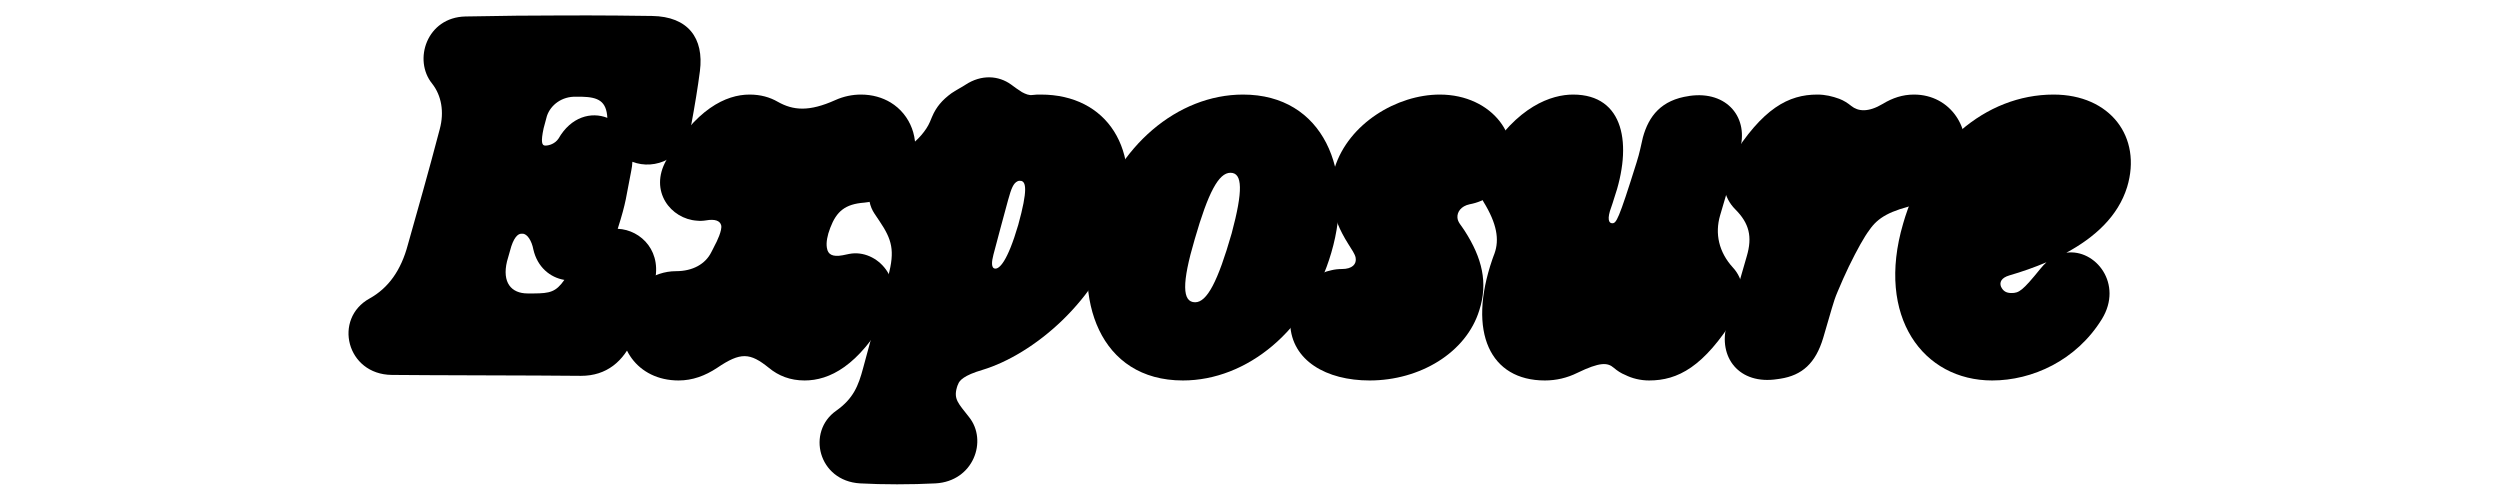
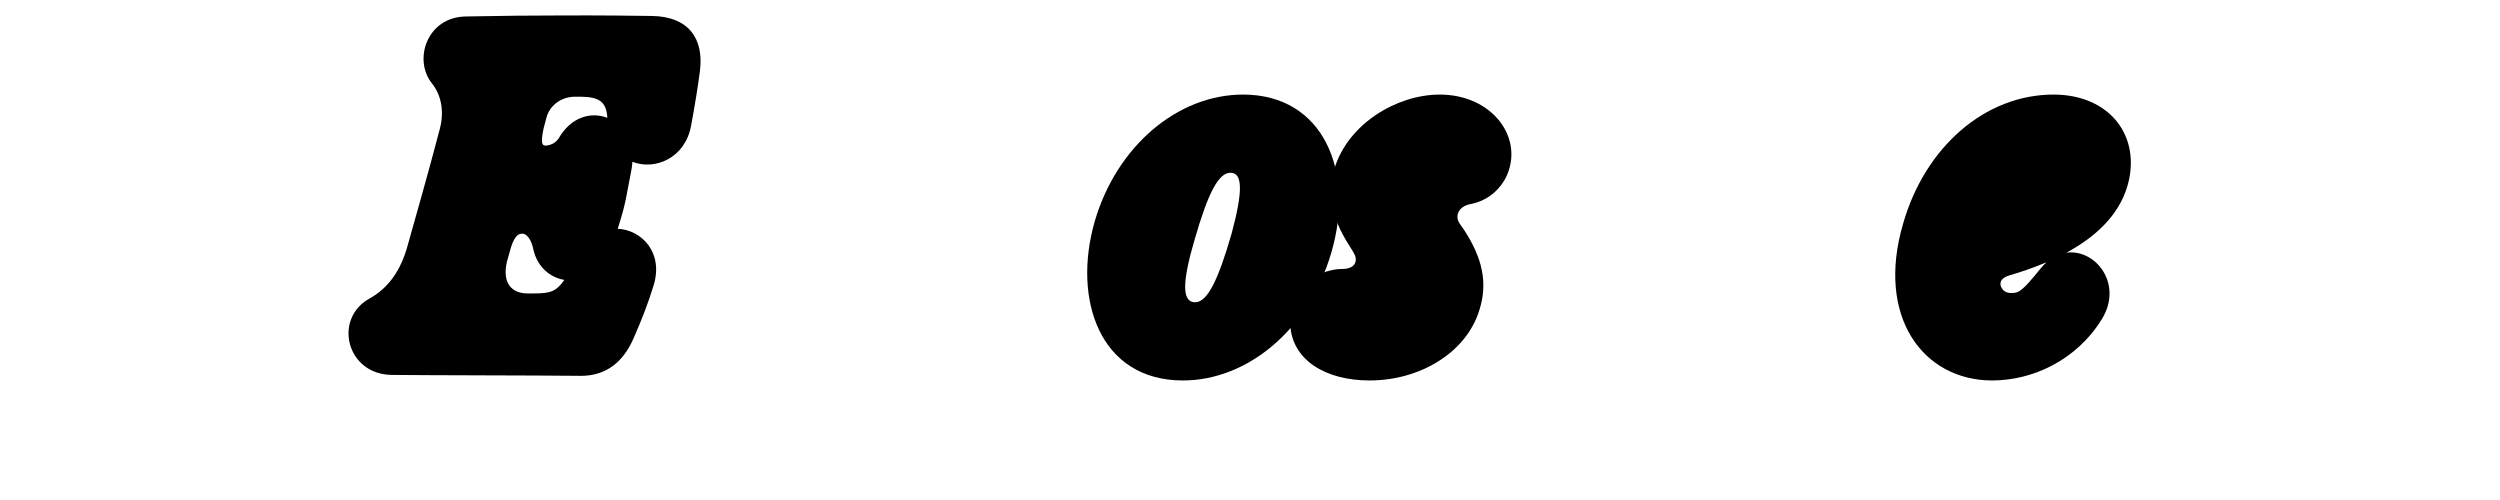
<svg xmlns="http://www.w3.org/2000/svg" width="100%" height="100%" viewBox="0 0 5000 1000" version="1.1" xml:space="preserve" style="fill-rule:evenodd;clip-rule:evenodd;stroke-linejoin:round;stroke-miterlimit:2;">
  <g transform="matrix(1,0,0,1,776.119,685.194)">
    <path d="M385.842,66.496C437.151,66.496 470.81,37.763 490.923,-8.415C506.931,-44.536 520.272,-79.016 531.354,-115.137C551.057,-180.607 506.726,-225.554 459.317,-227.606C476.967,-283.02 475.736,-290.818 486.408,-343.769C487.639,-349.926 488.46,-355.878 488.665,-361.625C533.612,-343.974 594.156,-368.603 606.06,-433.868C613.654,-474.915 619.606,-511.036 623.71,-543.053C632.125,-608.728 600.313,-652.238 527.865,-653.264C503.237,-653.675 480.045,-653.88 457.47,-654.085C420.117,-654.29 384.816,-654.496 349.311,-654.29C289.382,-654.29 228.427,-653.675 154.747,-652.238C77.374,-650.596 49.667,-565.013 88.251,-517.809C106.722,-494.207 112.674,-461.574 103.439,-427.095C79.837,-336.996 59.723,-267.422 39.61,-195.795C26.065,-144.691 0.821,-109.185 -36.942,-88.251C-110.211,-47.82 -83.326,63.828 7.594,64.649C48.846,65.06 108.775,65.265 175.271,65.47C214.881,65.675 256.955,65.675 298.617,65.881L385.842,66.496ZM237.868,-162.341C240.331,-171.577 242.178,-177.323 243.82,-183.275C250.592,-210.161 259.828,-217.755 266.395,-217.755L269.064,-217.755C278.299,-217.755 287.329,-203.799 290.613,-186.148C298.617,-151.053 324.067,-130.119 352.594,-125.399C335.765,-101.181 323.451,-98.513 291.845,-98.308L279.12,-98.308C246.282,-98.308 227.811,-120.268 237.868,-162.341ZM311.137,-428.737L317.704,-453.16C325.298,-475.736 348.079,-492.565 375.786,-491.744L387.484,-491.744C420.527,-490.923 436.741,-482.919 438.588,-449.465C406.366,-462.19 365.935,-451.723 340.896,-408.008C333.918,-397.541 321.809,-394.052 315.036,-394.052L314.215,-394.052C307.648,-394.052 305.185,-401.03 311.137,-428.737Z" style="fill-rule:nonzero;" />
-     <path d="M581.023,75.732C608.73,75.732 633.974,66.496 658.192,50.488C705.396,18.471 723.867,20.113 761.63,50.488C780.923,66.496 804.525,75.732 833.052,75.732C882.719,75.732 940.801,46.999 998.677,-55.414C1036.65,-123.552 978.564,-188.406 922.124,-177.323L909.195,-174.655C888.261,-170.756 879.641,-176.708 877.794,-189.022L877.588,-190.048C875.947,-200.104 878.409,-214.266 884.361,-229.453C896.881,-262.496 914.12,-277.068 952.499,-279.941C997.035,-284.046 1036.65,-312.779 1049.99,-358.957C1063.74,-406.776 1045.27,-455.828 1005.04,-480.251C988.621,-490.102 968.713,-496.054 945.727,-496.054C928.897,-496.054 911.247,-492.565 894.418,-484.971C842.288,-461.574 810.476,-464.037 779.281,-481.687C763.272,-490.923 744.801,-496.054 723.046,-496.054C675.842,-496.054 614.477,-467.321 556.6,-364.908C521.3,-302.722 565.836,-247.103 617.966,-243.82C623.712,-243.204 629.869,-243.409 636.026,-244.435C653.677,-247.514 663.733,-243.82 666.196,-234.789C668.864,-225.348 657.371,-201.336 653.266,-194.153C650.598,-189.227 648.956,-184.917 646.493,-180.812C634.795,-157.21 609.551,-142.844 575.892,-142.844C530.535,-142.844 486.82,-112.674 471.633,-63.828C451.52,5.131 497.698,75.732 581.023,75.732Z" style="fill-rule:nonzero;" />
-     <path d="M944.086,281.583C987.802,284.046 1047.53,284.046 1094.73,281.583C1171.08,277.478 1199.81,195.795 1161.84,148.796C1140.91,121.91 1130.85,113.495 1137.62,89.893C1138.44,86.609 1139.27,84.967 1140.09,83.326C1142.55,75.732 1151.79,65.47 1188.73,54.593C1288.88,24.423 1422.49,-83.326 1467.03,-236.226C1509.92,-386.663 1437.68,-496.054 1305.71,-496.054C1299.76,-496.054 1294.63,-496.054 1288.88,-495.233C1282.11,-494.207 1275.34,-496.875 1267.74,-500.979C1258.51,-506.931 1252.76,-511.036 1245.99,-516.167C1221.57,-533.817 1187.09,-537.101 1154.25,-515.346C1149.32,-511.857 1134.95,-504.468 1126.54,-498.517C1108.07,-484.971 1096.17,-471.015 1087.96,-451.518L1083.65,-441.256C1076.67,-424.632 1059.43,-404.314 1040.75,-391.794C1033.77,-387.074 1026.59,-382.148 1019.61,-377.017C1011.2,-370.86 1003.19,-364.703 995.395,-358.957C958.453,-329.608 953.527,-286.714 972.819,-257.981L982.876,-242.999C1007.92,-205.851 1013.87,-184.096 1000.53,-133.608C978.771,-51.719 971.998,-30.785 950.038,51.309C940.597,86.404 930.746,111.853 896.267,136.276C836.543,178.144 860.145,276.657 944.086,281.583ZM1210.69,-175.681C1219.92,-210.161 1229.98,-248.745 1240.04,-285.072C1246.6,-308.879 1250.71,-318.73 1258.92,-322.63C1260.77,-323.656 1263.43,-323.861 1266.1,-323.451C1275.54,-321.399 1280.06,-306.622 1260.35,-235.405C1238.39,-160.494 1222.39,-147.975 1214.79,-147.975C1205.56,-147.975 1207.2,-162.341 1210.69,-175.681Z" style="fill-rule:nonzero;" />
    <path d="M1589.76,75.732C1717.62,75.732 1841.17,-24.423 1886.53,-179.991C1934.35,-342.948 1870.52,-496.054 1710.03,-496.054C1578.88,-496.054 1456.97,-392.615 1413.26,-242.178C1368.72,-87.43 1422.49,75.732 1589.76,75.732ZM1613.36,-206.877C1640.25,-300.054 1661.18,-339.665 1684.78,-339.665C1709.2,-339.665 1710.03,-303.543 1687.25,-218.576C1659.54,-121.91 1637.78,-80.657 1614.18,-80.657C1588.12,-80.657 1587.3,-118.626 1613.36,-206.877Z" style="fill-rule:nonzero;" />
    <path d="M1963.08,75.732C2063.85,75.732 2156.41,20.113 2182.48,-64.649C2200.13,-119.447 2188.43,-168.909 2153.13,-223.707C2146.36,-234.584 2139.38,-240.536 2138.76,-249.977C2137.94,-261.059 2145.74,-272.963 2163.19,-276.657C2194.18,-282.404 2219.42,-300.054 2235.43,-329.608C2274.01,-407.803 2209.37,-496.054 2103.46,-496.054C2017.68,-496.054 1921.01,-437.972 1893.3,-349.721C1878.12,-301.696 1885.71,-252.234 1920.19,-197.642C1927.37,-186.148 1933.94,-176.913 1935.17,-169.73C1937.43,-157.005 1928.6,-147.154 1907.67,-147.154C1900.08,-147.154 1893.3,-146.333 1886.53,-144.691C1837.07,-134.429 1801.77,-88.251 1804.23,-36.942C1807.52,36.121 1876.47,75.732 1963.08,75.732Z" style="fill-rule:nonzero;" />
-     <path d="M2313.63,75.732C2336.41,75.732 2358.16,70.601 2378.48,60.544C2423.84,38.584 2439.03,39.61 2451.55,50.488C2458.32,56.234 2465.91,61.365 2474.33,64.649C2487.67,71.422 2504.49,75.732 2522.15,75.732C2579.41,75.732 2631.54,48.846 2694.54,-52.951C2718.14,-91.535 2710.55,-127.862 2689.41,-150.438C2661.71,-180.812 2653.29,-217.755 2664.17,-254.697C2674.43,-289.998 2687.77,-335.355 2702.96,-383.38C2723.07,-448.85 2678.53,-504.263 2602.8,-493.386L2601.98,-493.181C2546.57,-485.382 2521.33,-453.16 2509.63,-410.265C2505.32,-392.615 2503.88,-381.738 2496.9,-359.778C2460.58,-243.82 2456.47,-238.689 2448.26,-238.689C2441.49,-238.689 2437.38,-247.103 2446.62,-271.526C2449.08,-278.299 2449.9,-281.583 2451.55,-286.714C2489.51,-395.899 2472.48,-496.054 2370.07,-496.054C2327.17,-496.054 2258.21,-473.273 2196.03,-371.476C2175.09,-336.996 2176.74,-305.185 2190.9,-281.583C2217.78,-237.868 2222.91,-206.056 2212.86,-178.144C2211.21,-174.861 2210.39,-170.551 2208.55,-166.446C2158.26,-20.113 2204.44,75.732 2313.63,75.732Z" style="fill-rule:nonzero;" />
-     <path d="M2778.69,73.064L2784.44,72.243C2828.15,65.47 2855.04,41.252 2870.23,-9.236C2887.06,-65.47 2890.34,-81.478 2898.75,-100.976C2907.17,-121.089 2913.12,-134.429 2921.53,-152.079C2938.37,-186.559 2952.53,-211.803 2962.79,-225.348C2979.62,-249.771 3003.01,-263.933 3060.28,-276.657C3103.17,-285.893 3138.47,-319.346 3150.17,-360.599C3169.46,-426.274 3125.74,-496.054 3051.86,-496.054C3029.08,-496.054 3008.97,-489.281 2989.67,-477.583C2960.12,-459.932 2940.01,-462.395 2926.46,-473.273C2919.07,-479.225 2911.48,-484.15 2902.24,-487.639C2888.7,-492.565 2874.54,-496.054 2858.53,-496.054C2801.27,-496.054 2749.14,-469.168 2686.13,-367.371C2661.71,-326.94 2670.94,-289.998 2694.55,-266.395C2722.25,-238.689 2729.03,-211.803 2717.33,-172.398C2706.24,-132.787 2692.9,-88.251 2677.72,-36.942C2659.24,29.349 2702.14,84.967 2778.69,73.064Z" style="fill-rule:nonzero;" />
    <path d="M3208.25,75.732C3288.09,75.732 3376.34,36.121 3427.65,-46.999C3470.75,-117.189 3415.13,-187.79 3356.64,-179.786C3413.49,-210.571 3460.07,-252.645 3478.14,-311.137C3508.31,-411.086 3444.48,-496.054 3330.98,-496.054C3193.88,-496.054 3073.82,-390.973 3030.11,-237.868C2975.31,-51.309 3070.33,75.732 3208.25,75.732ZM3185.47,-278.299L3185.68,-278.299L3185.47,-278.299ZM3225.9,-111.853C3222.62,-120.268 3225.9,-129.504 3242.73,-134.429C3267.56,-141.612 3292.81,-150.438 3316.82,-160.699C3312.72,-157.005 3308.82,-152.695 3304.92,-147.975C3268.8,-103.439 3262.02,-99.129 3246.84,-99.129C3236.78,-99.129 3230.21,-102.618 3225.9,-111.853Z" style="fill-rule:nonzero;" />
  </g>
</svg>